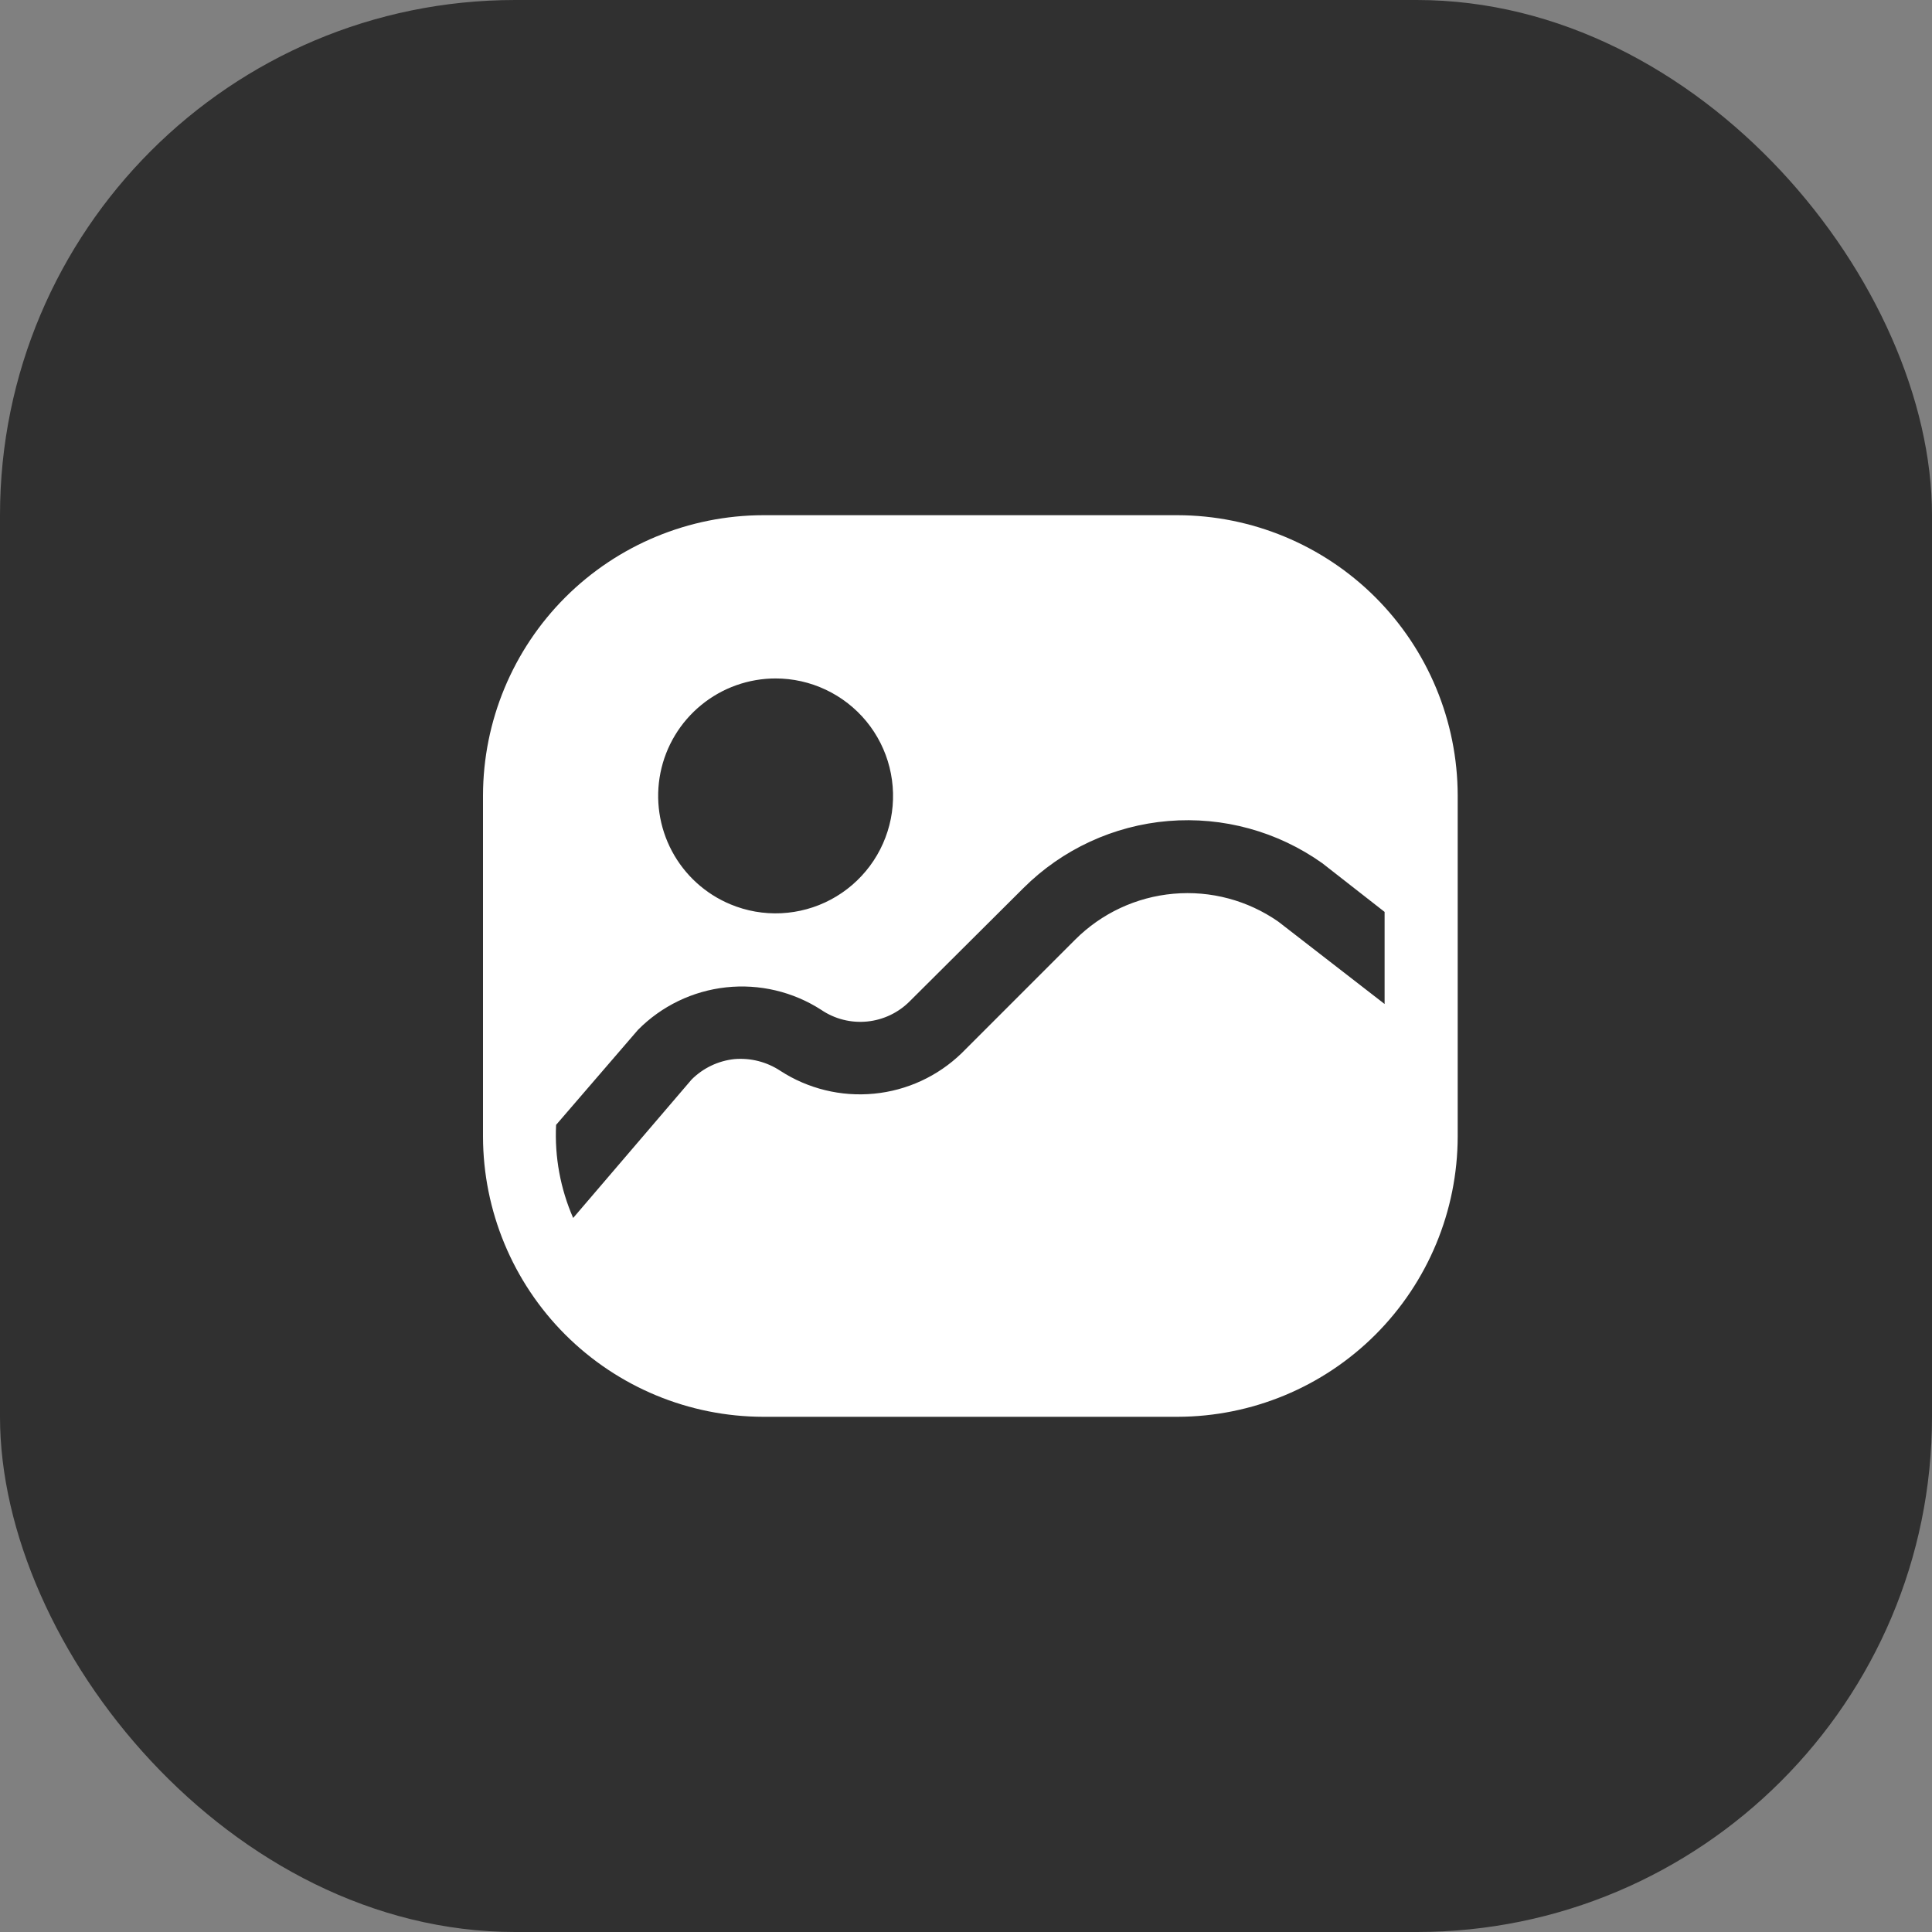
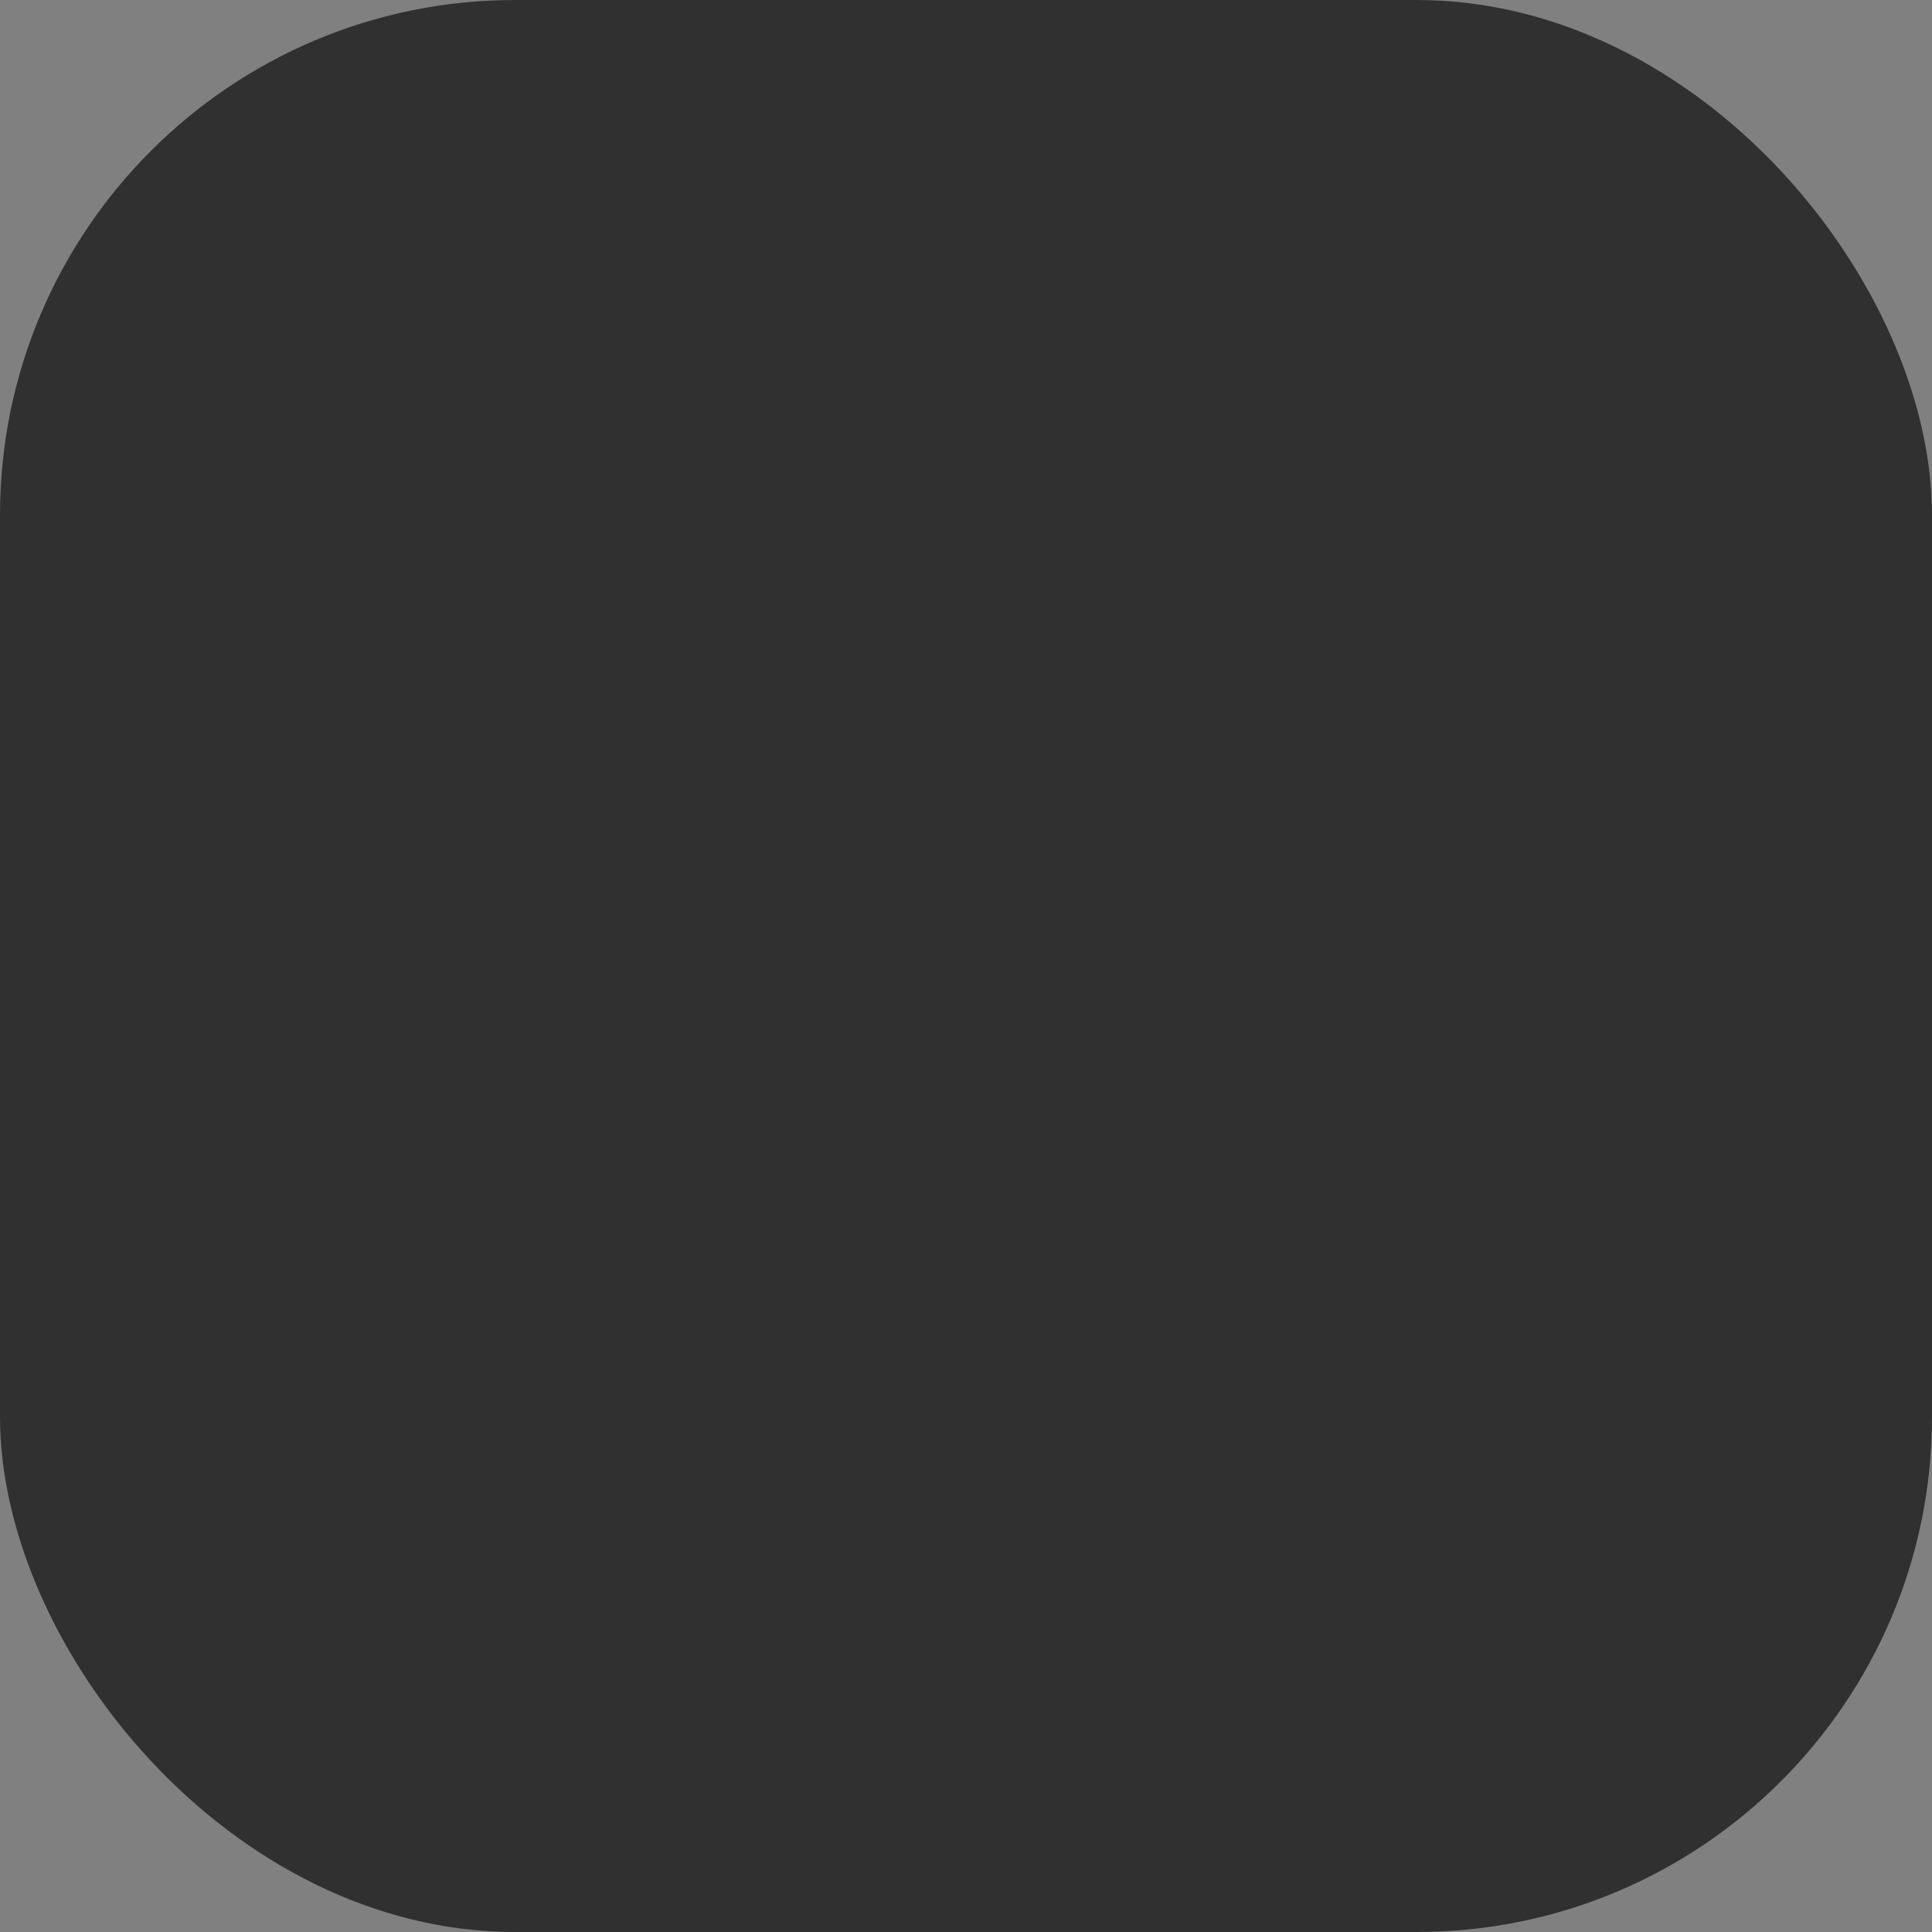
<svg xmlns="http://www.w3.org/2000/svg" width="60" height="60" viewBox="0 0 60 60" fill="none">
  <rect x="0" y="0" width="60" height="60" fill="#808080" stroke="none" />
  <rect width="60" height="60" rx="16" fill="#303030" />
-   <path d="M36.568 16H23.703C21.396 16.004 19.185 16.922 17.553 18.553C15.922 20.185 15.004 22.396 15 24.703V35.297C15.004 37.604 15.922 39.815 17.553 41.447C19.185 43.078 21.396 43.996 23.703 44H36.568C38.874 43.996 41.086 43.078 42.717 41.447C44.348 39.815 45.266 37.604 45.27 35.297V24.703C45.266 22.396 44.348 20.185 42.717 18.553C41.086 16.922 38.874 16.004 36.568 16ZM24.081 21.07C24.621 21.069 25.154 21.188 25.643 21.419C26.131 21.649 26.562 21.985 26.905 22.401C27.248 22.819 27.494 23.306 27.625 23.83C27.756 24.354 27.77 24.9 27.665 25.43C27.559 25.959 27.338 26.459 27.016 26.892C26.694 27.325 26.28 27.682 25.804 27.936C25.328 28.19 24.801 28.335 24.262 28.361C23.722 28.387 23.184 28.293 22.686 28.085C21.906 27.761 21.264 27.177 20.867 26.431C20.471 25.686 20.345 24.826 20.511 23.999C20.677 23.171 21.126 22.427 21.78 21.893C22.433 21.359 23.252 21.068 24.096 21.07H24.081ZM43 31.18L39.7 28.623C38.75 27.96 37.597 27.653 36.443 27.756C35.289 27.858 34.208 28.363 33.389 29.183L29.863 32.709C29.124 33.424 28.165 33.867 27.143 33.965C26.12 34.064 25.094 33.814 24.232 33.254C23.812 32.977 23.311 32.849 22.81 32.891C22.306 32.944 21.836 33.168 21.478 33.526L17.8 37.825C17.403 36.915 17.221 35.926 17.27 34.934L19.813 31.983C20.546 31.242 21.512 30.776 22.548 30.663C23.584 30.55 24.628 30.797 25.504 31.362C25.922 31.646 26.427 31.774 26.93 31.724C27.433 31.674 27.903 31.45 28.258 31.09L31.785 27.578C32.992 26.376 34.585 25.638 36.283 25.497C37.981 25.356 39.674 25.82 41.063 26.806L43 28.32V31.18Z" fill="white" />
</svg>